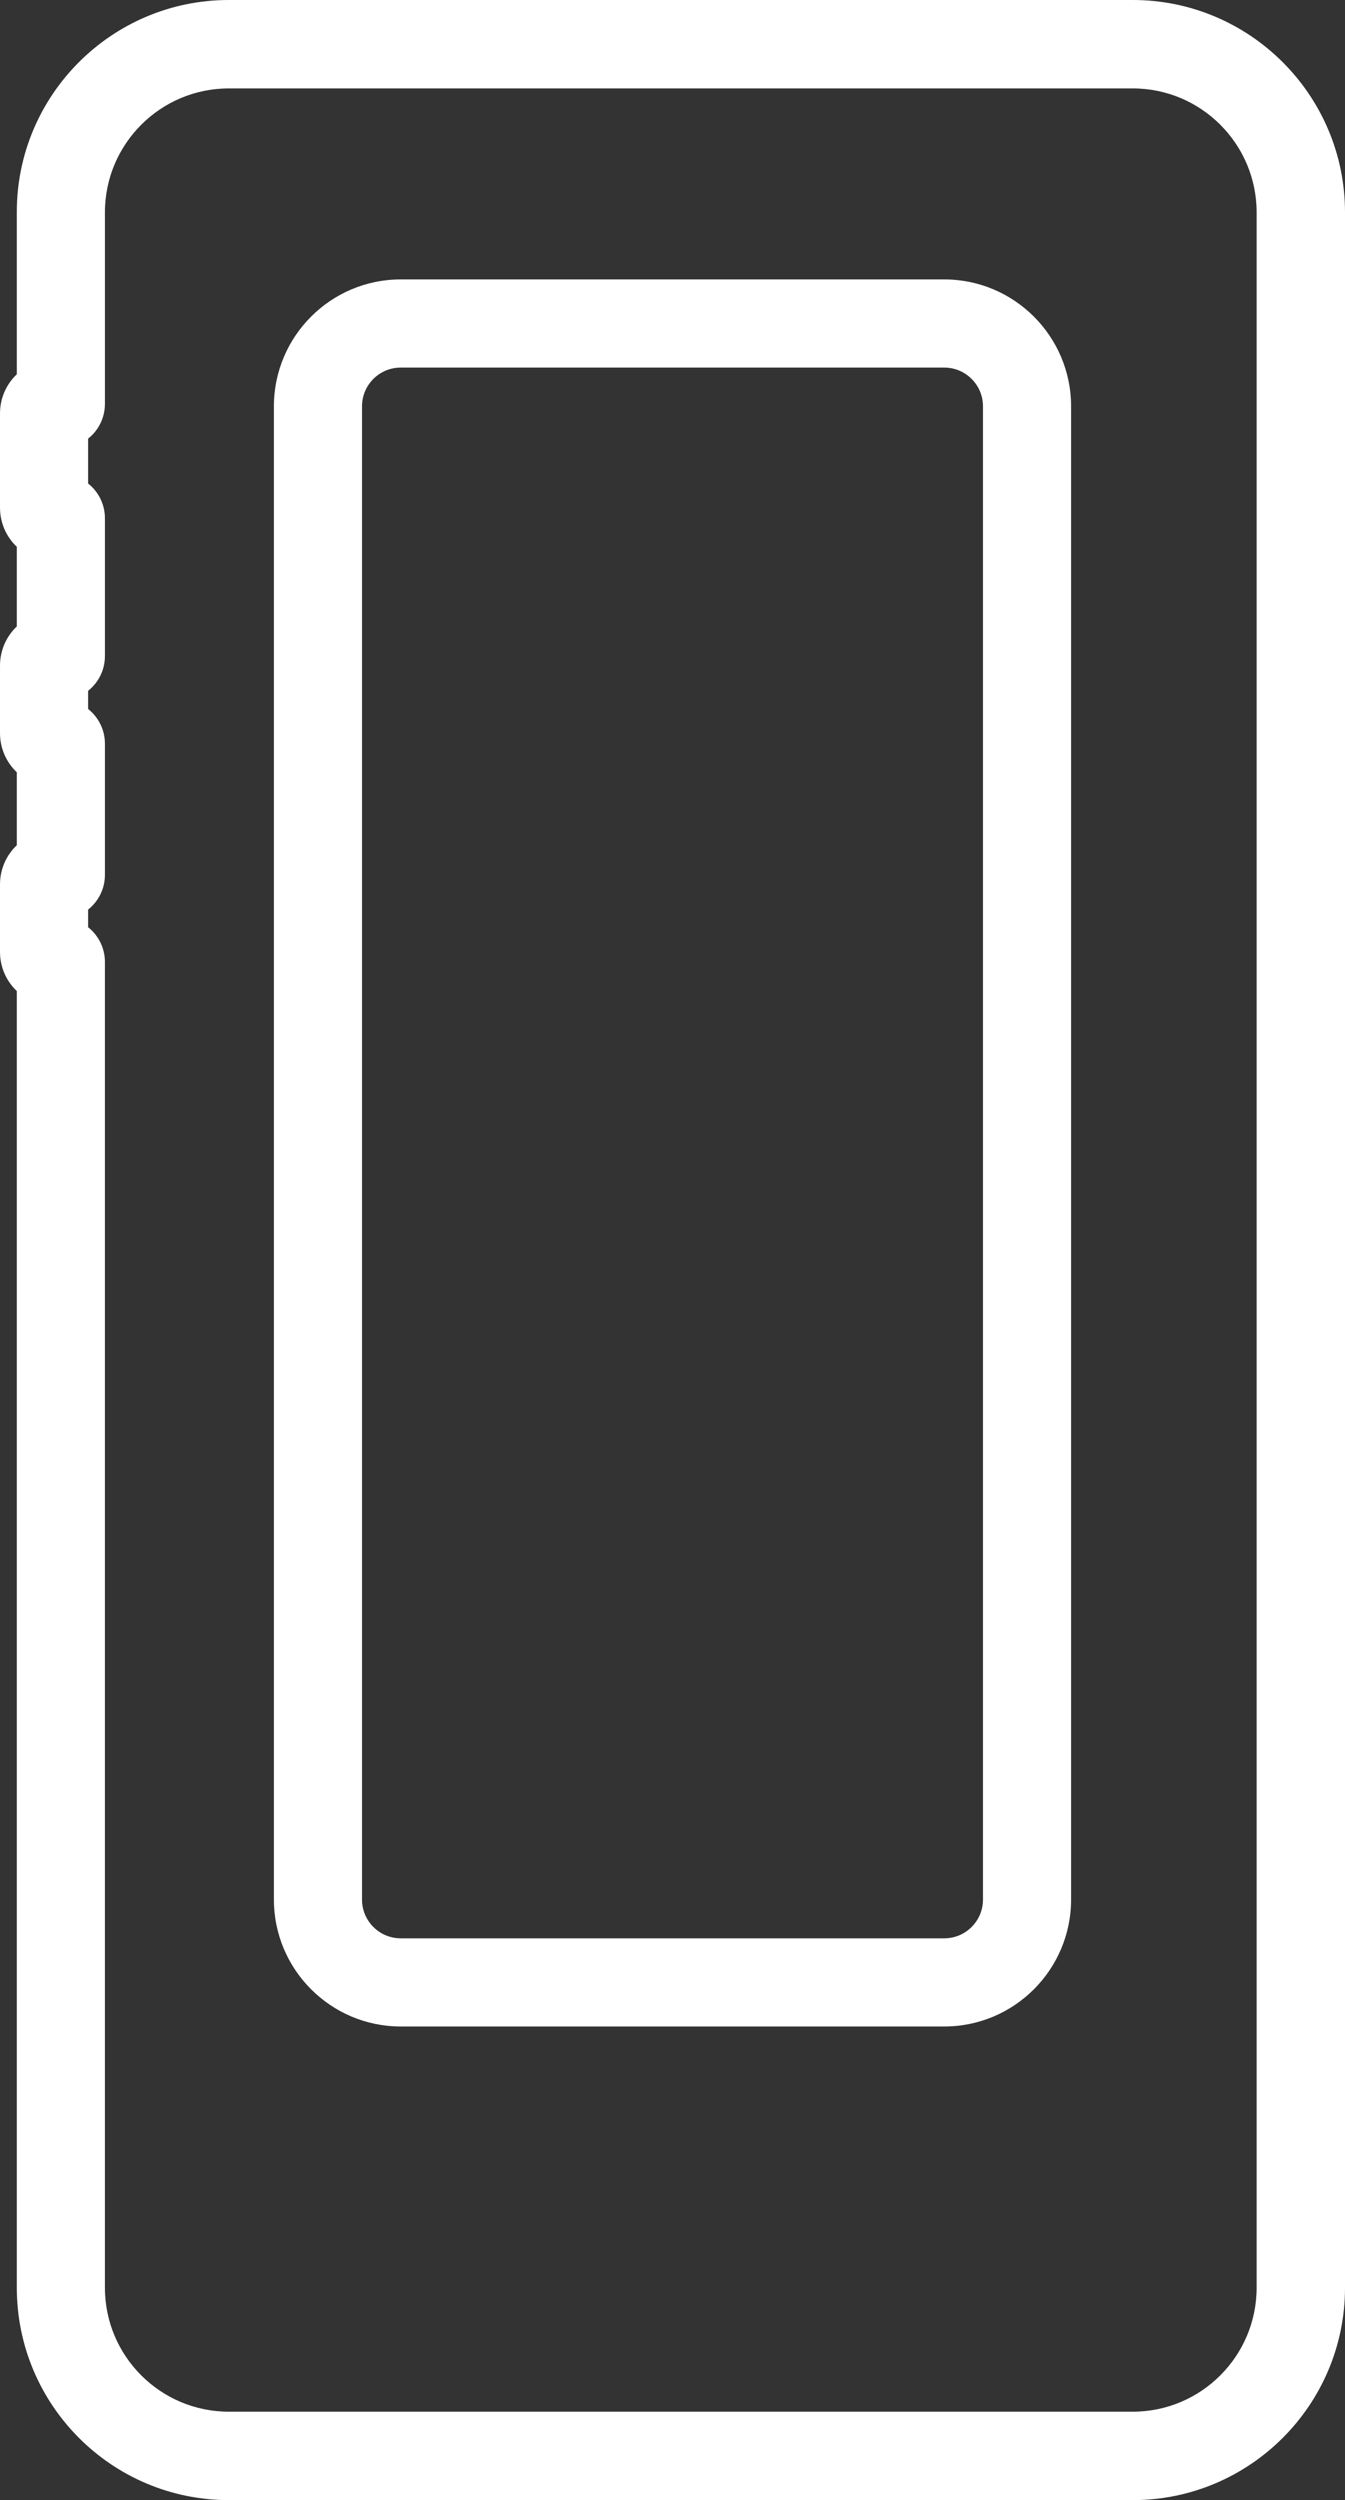
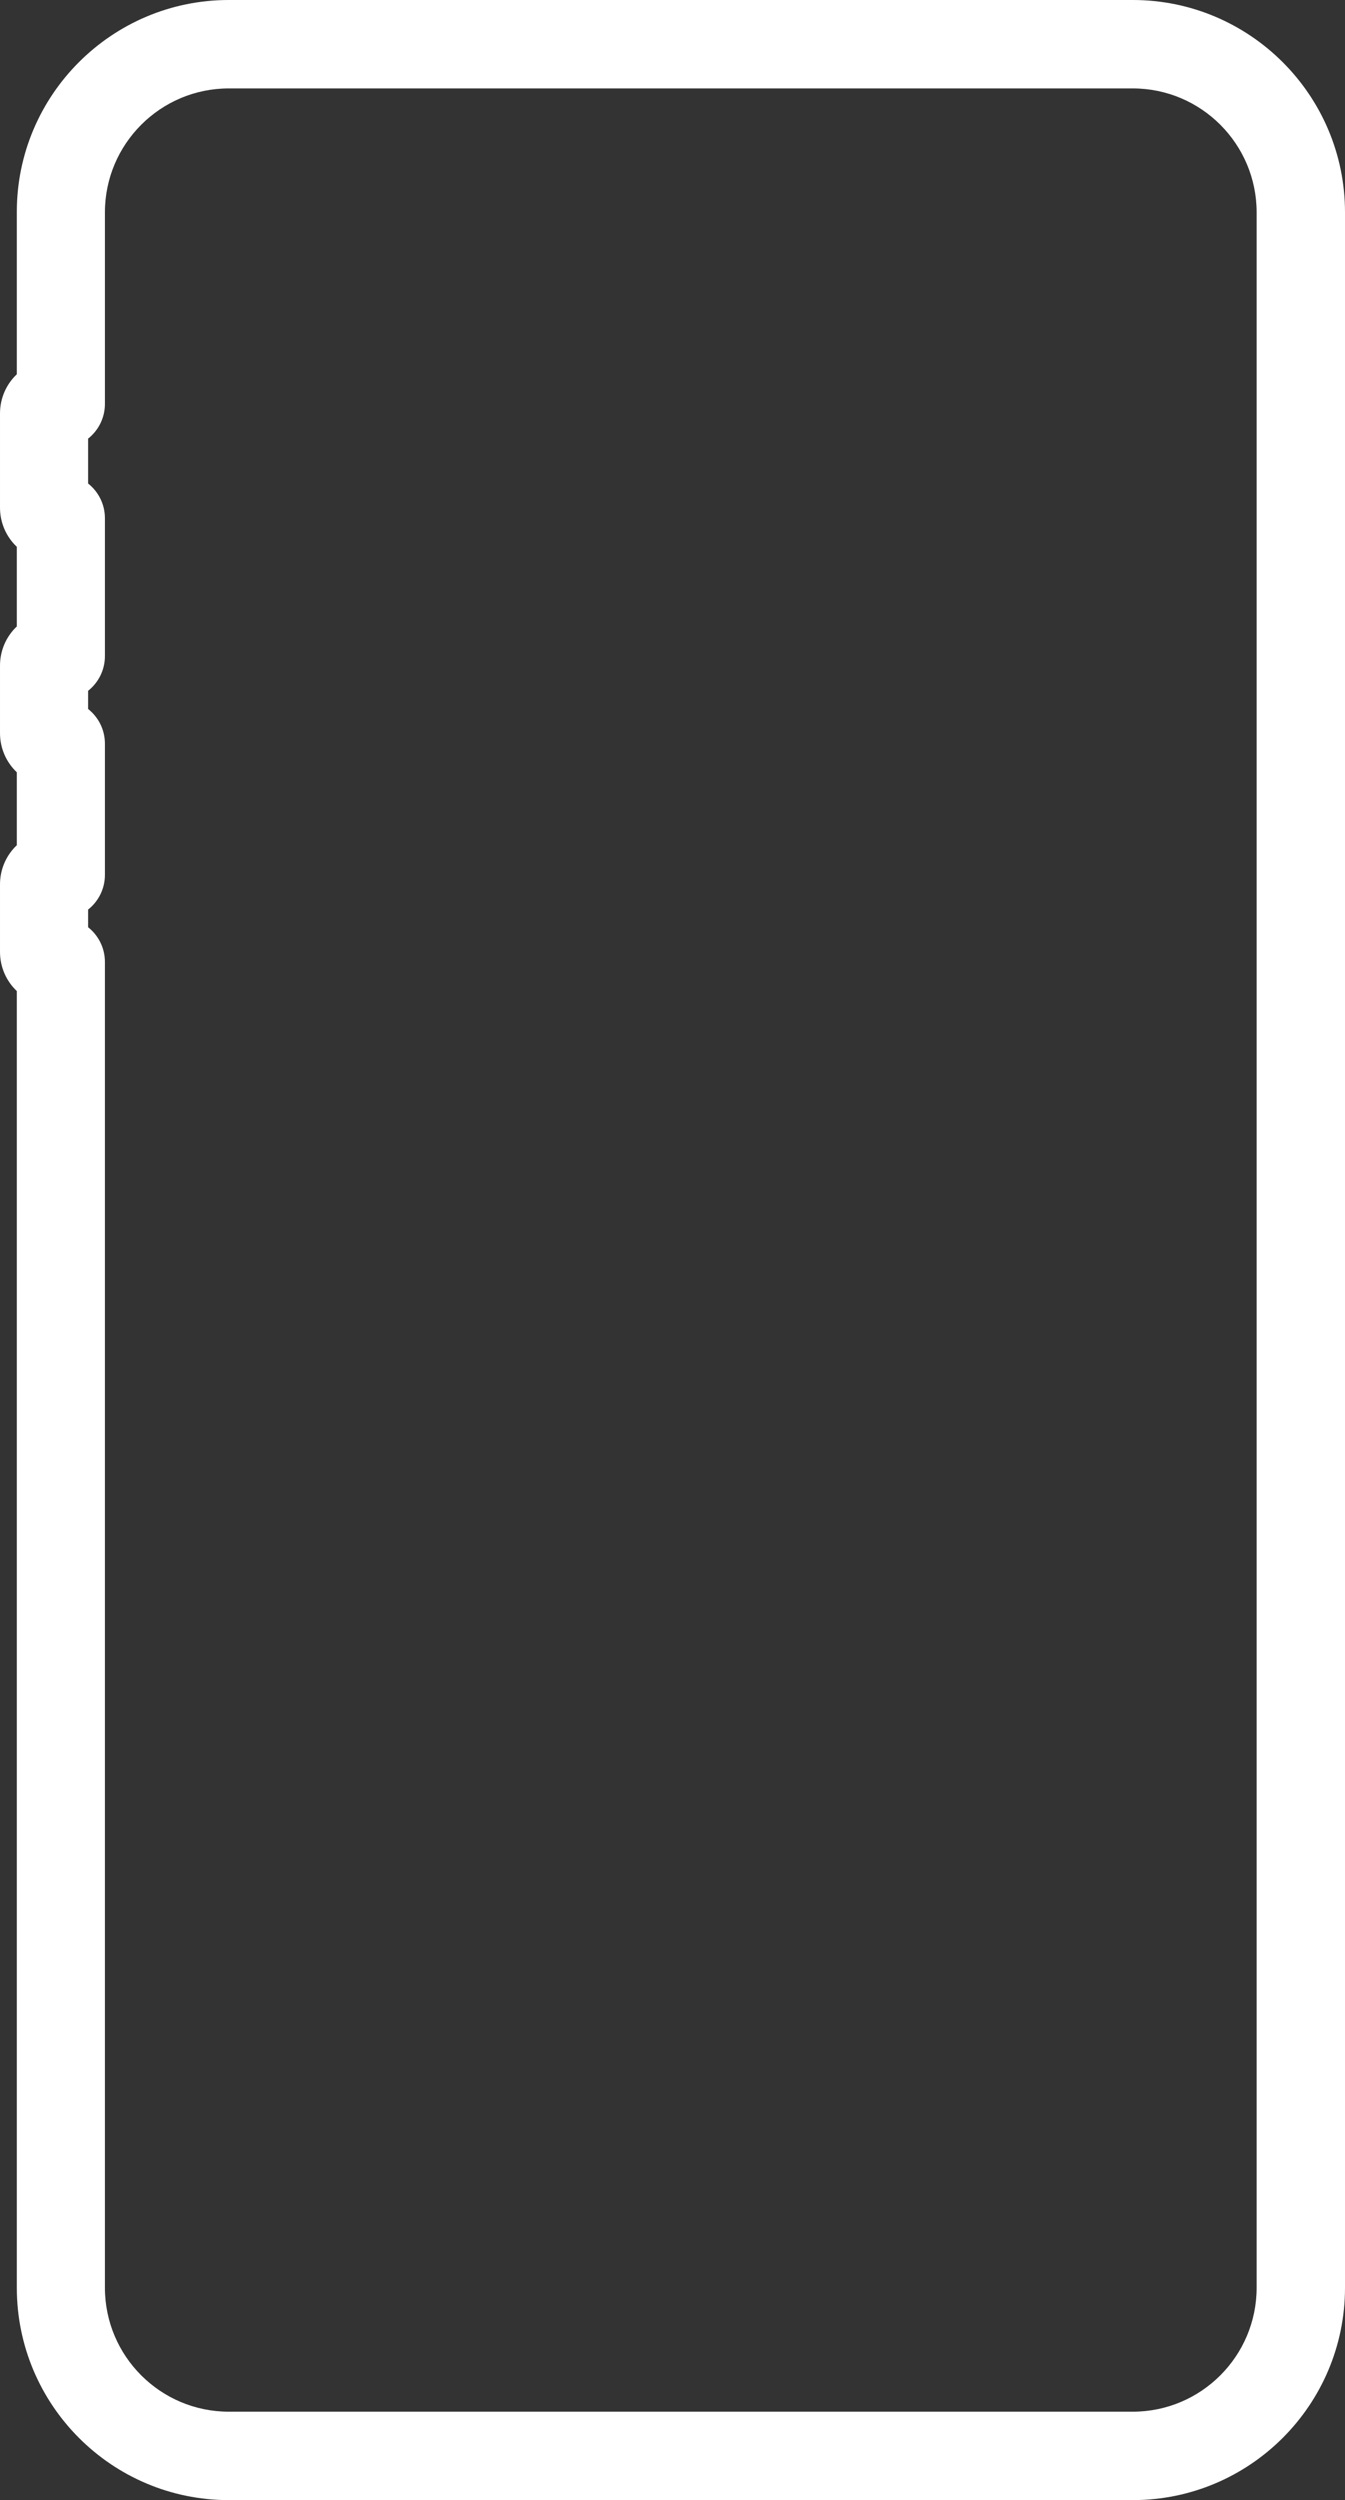
<svg xmlns="http://www.w3.org/2000/svg" id="_レイヤー_2" data-name="レイヤー_2" viewBox="0 0 50.38 93.59">
  <rect x="0" y="0" width="50.38" height="93.59" fill="#333333" stroke="none" />
  <defs>
    <style>
      .cls-1 {
        fill: #fff;
      }
    </style>
  </defs>
  <g id="_レイヤー_1-2" data-name="レイヤー_1">
    <g>
      <path class="cls-1" d="M42.43,93.59H8.57c-4.38,0-7.94-3.56-7.94-7.95v-48.54c-.39-.37-.63-.89-.63-1.47v-2.52c0-.58.24-1.1.63-1.47v-2.73c-.39-.37-.63-.89-.63-1.47v-2.52c0-.58.24-1.1.63-1.47v-2.98c-.39-.37-.63-.89-.63-1.47v-3.52c0-.58.24-1.1.63-1.47v-6.08C.63,3.56,4.19,0,8.57,0h33.86c4.38,0,7.95,3.56,7.95,7.95v77.69c0,4.38-3.56,7.95-7.95,7.95ZM3.3,34.71c.38.3.63.77.63,1.3v49.63c0,2.56,2.08,4.64,4.64,4.64h33.86c2.56,0,4.64-2.08,4.64-4.64V7.95c0-2.56-2.08-4.64-4.64-4.64H8.57c-2.56,0-4.64,2.08-4.64,4.64v7.17c0,.53-.25,1-.63,1.3v1.68c.38.3.63.77.63,1.3v5.16c0,.53-.25,1-.63,1.3v.68c.38.3.63.77.63,1.3v4.91c0,.53-.25,1-.63,1.3v.68Z" />
-       <path class="cls-1" d="M35.37,75.86H15.01c-2.62,0-4.75-2.13-4.75-4.75V15.21c0-2.62,2.13-4.75,4.75-4.75h20.36c2.62,0,4.75,2.13,4.75,4.75v55.9c0,2.62-2.13,4.75-4.75,4.75ZM15.01,13.76c-.8,0-1.45.65-1.45,1.45v55.9c0,.8.65,1.45,1.45,1.45h20.36c.8,0,1.45-.65,1.45-1.45V15.21c0-.8-.65-1.45-1.45-1.45H15.01Z" />
    </g>
  </g>
</svg>